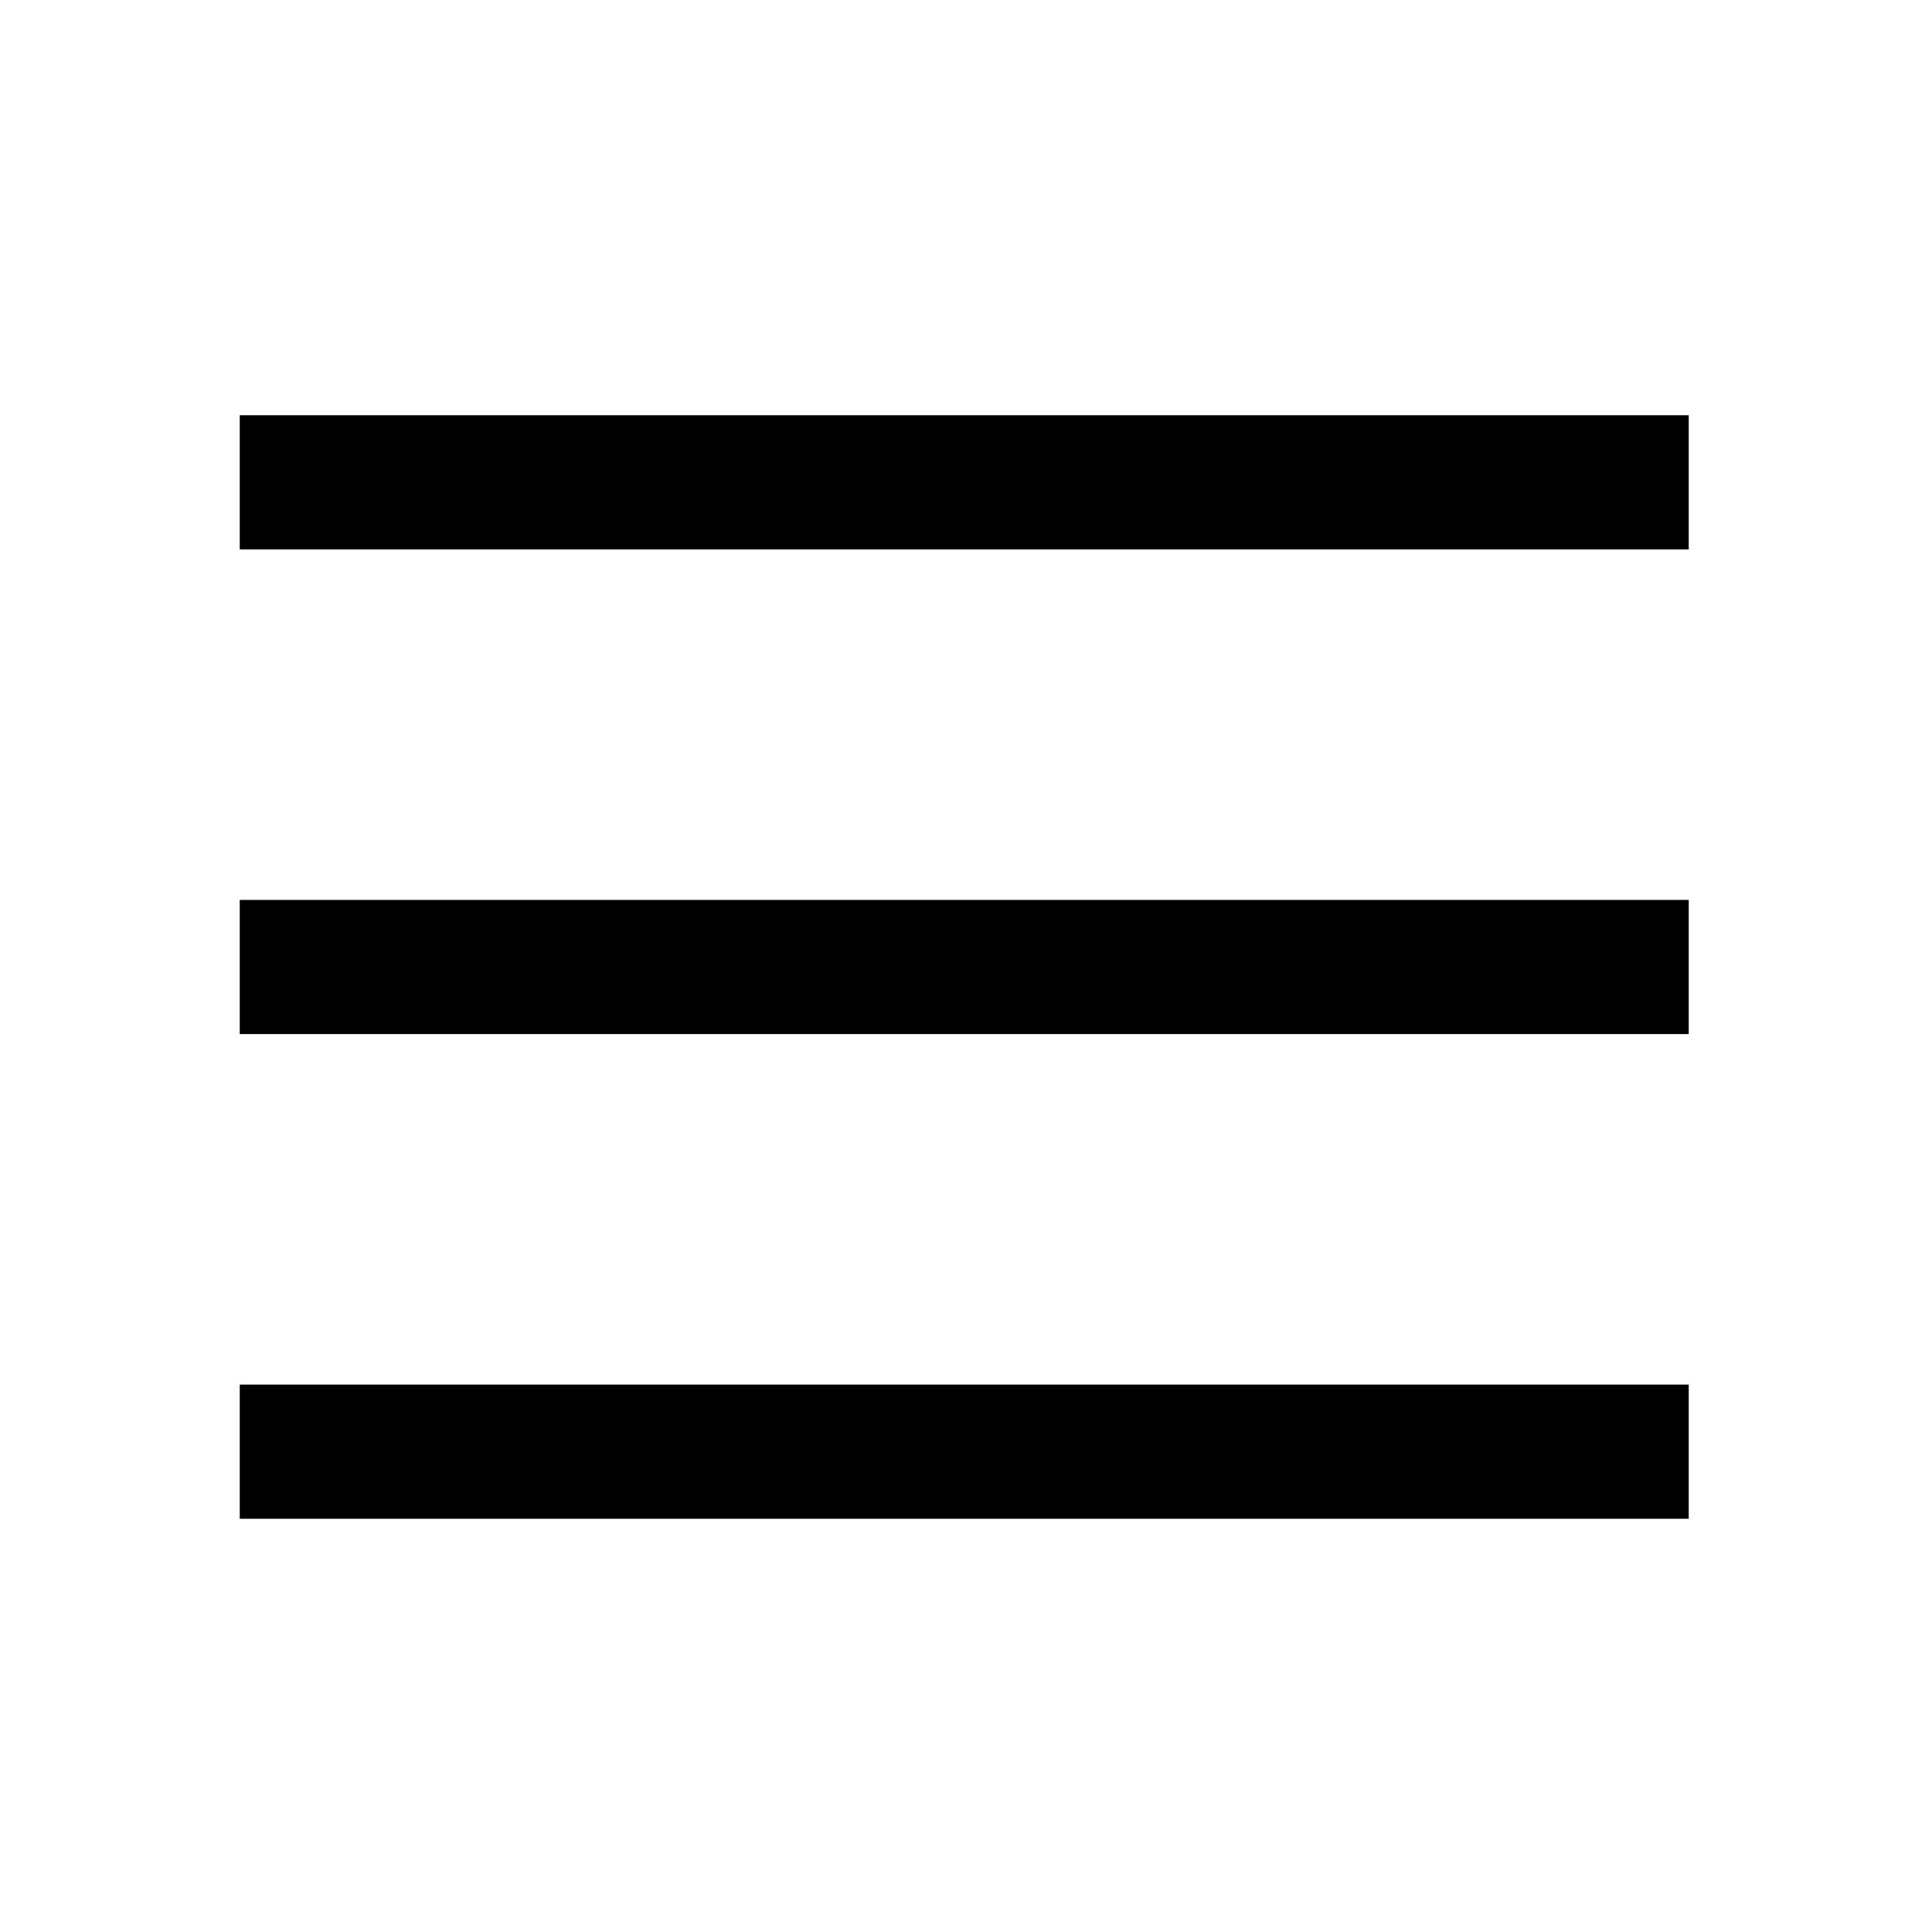
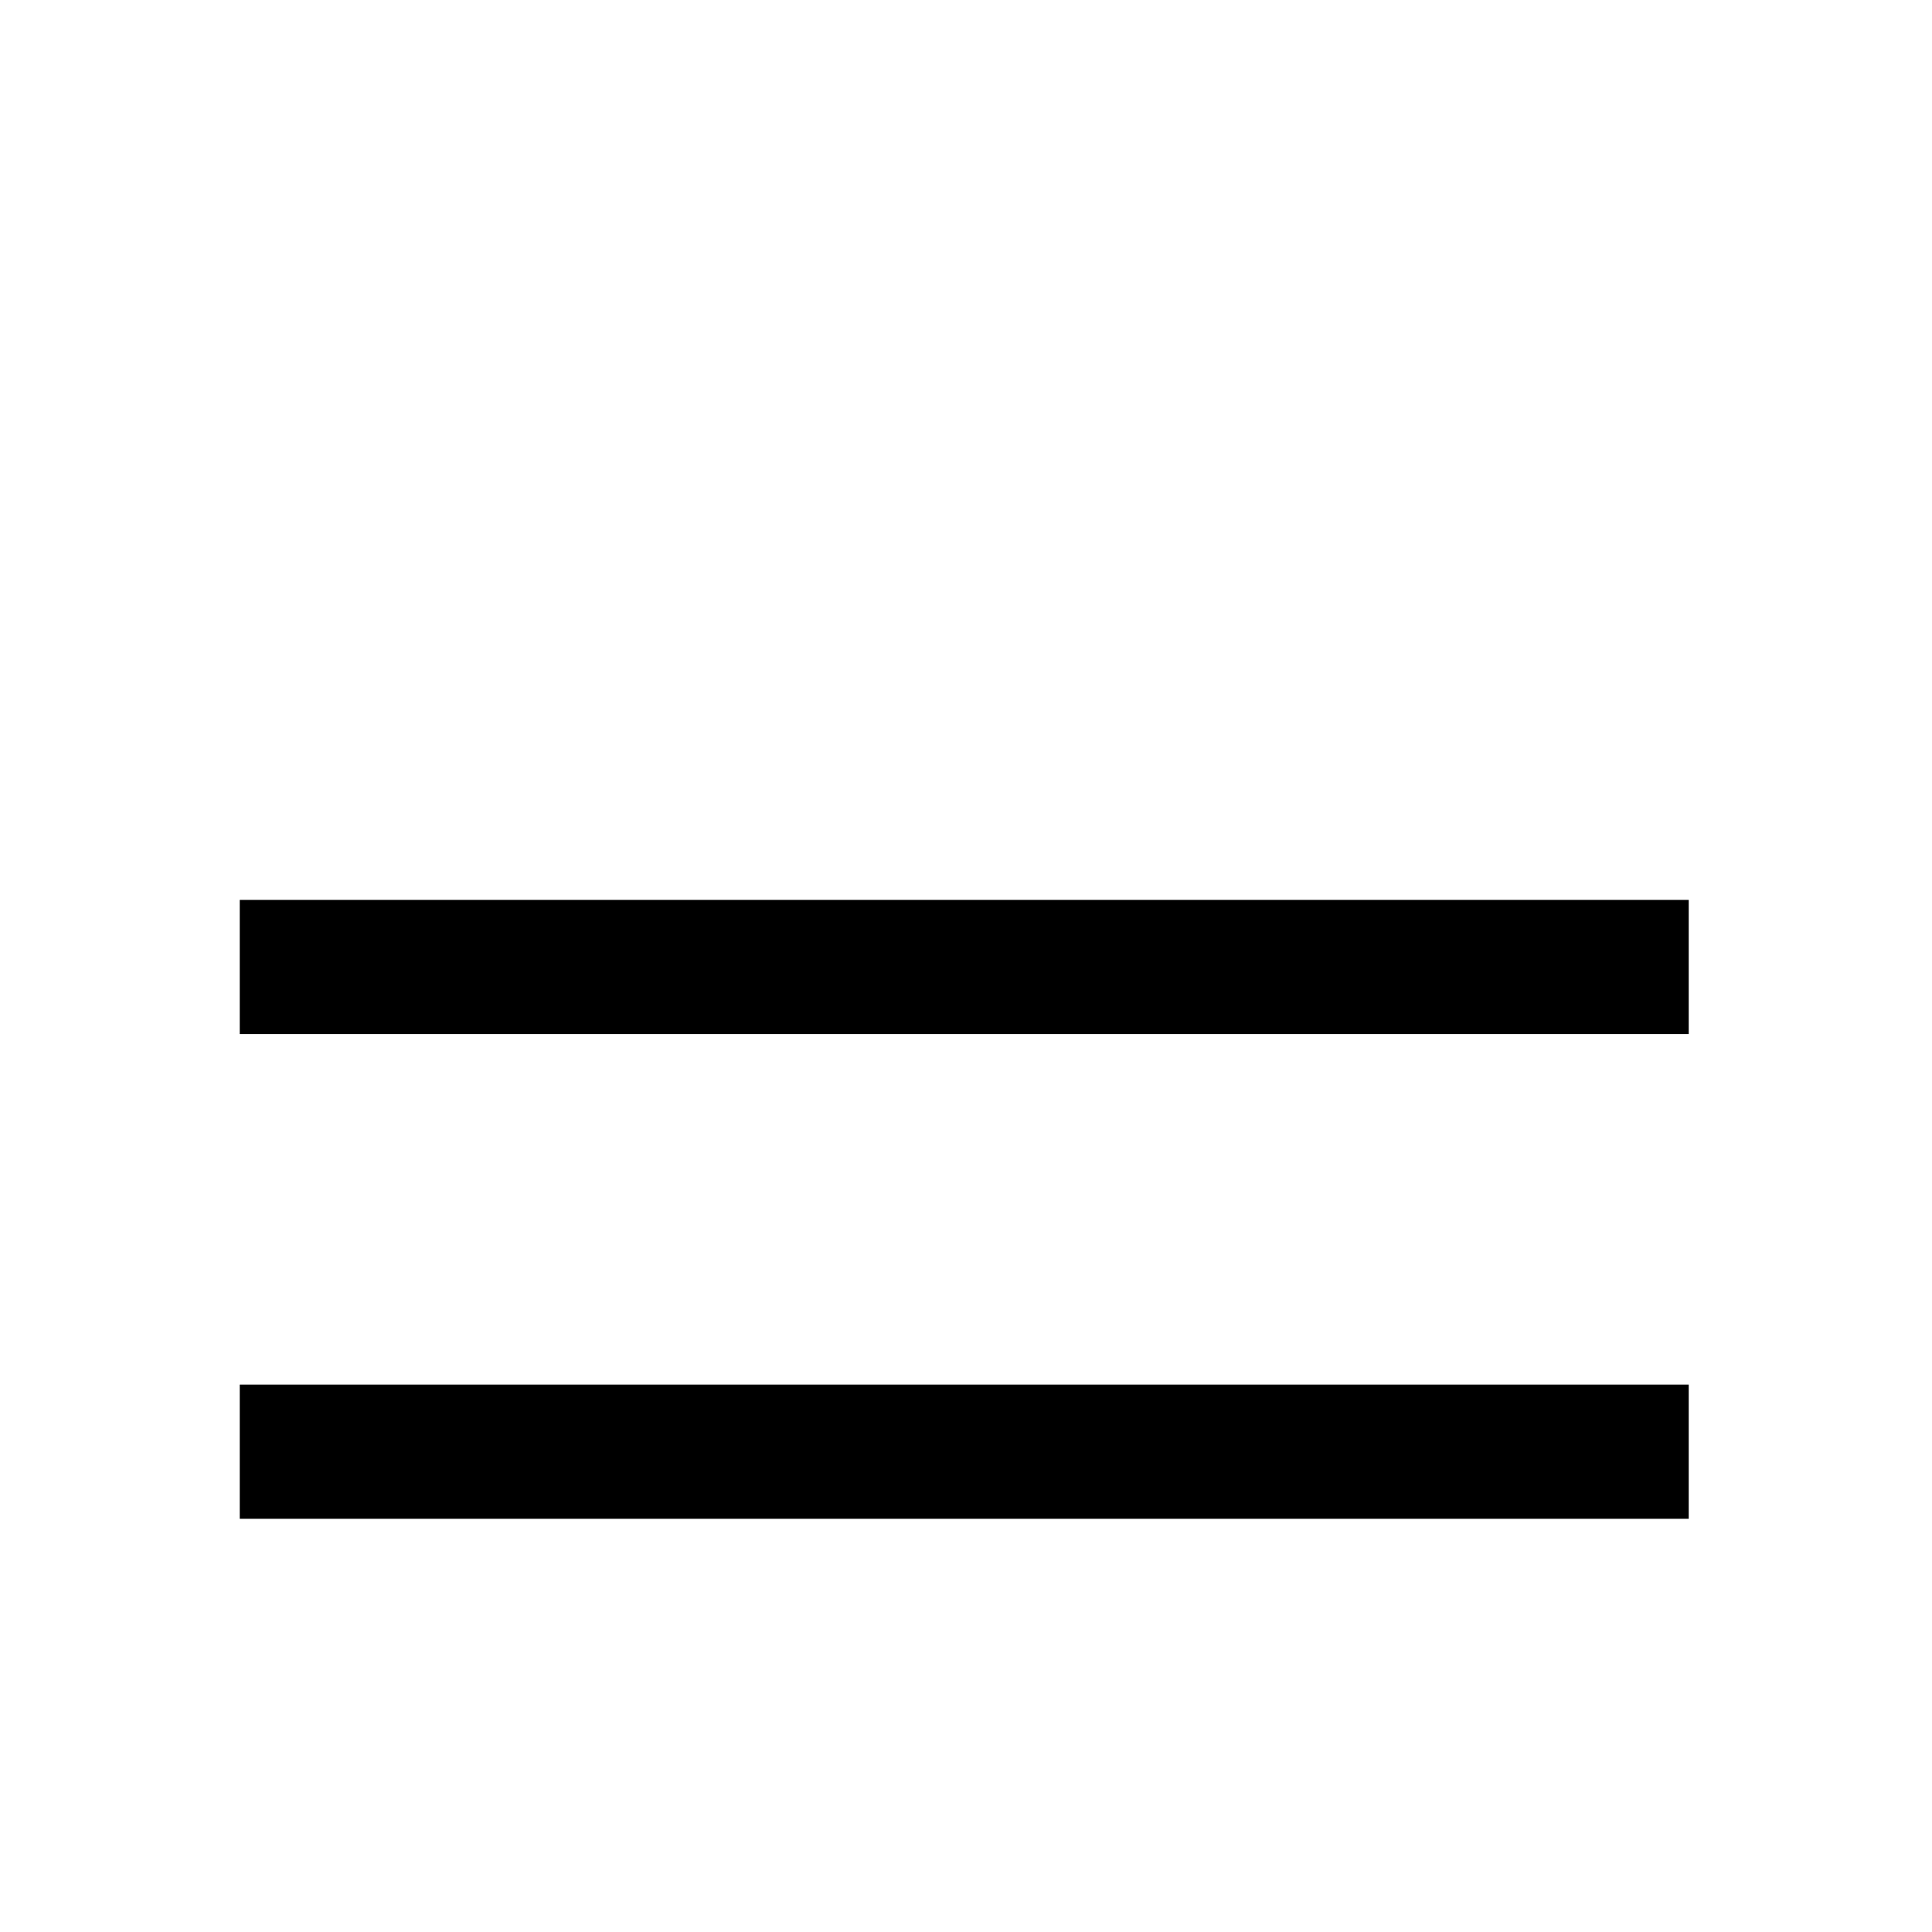
<svg xmlns="http://www.w3.org/2000/svg" version="1.1" id="Layer_1" x="0px" y="0px" width="72px" height="72px" viewBox="0 0 72 72" enable-background="new 0 0 72 72" xml:space="preserve">
  <rect display="none" width="72" height="72" />
-   <line fill="none" stroke="#000000" stroke-width="5" stroke-miterlimit="10" x1="8.935" y1="17.975" x2="62.934" y2="17.975" />
  <line fill="none" stroke="#000000" stroke-width="5" stroke-miterlimit="10" x1="8.935" y1="54.1" x2="62.934" y2="54.1" />
  <line fill="none" stroke="#000000" stroke-width="5" stroke-miterlimit="10" x1="8.935" y1="36.037" x2="62.934" y2="36.037" />
</svg>